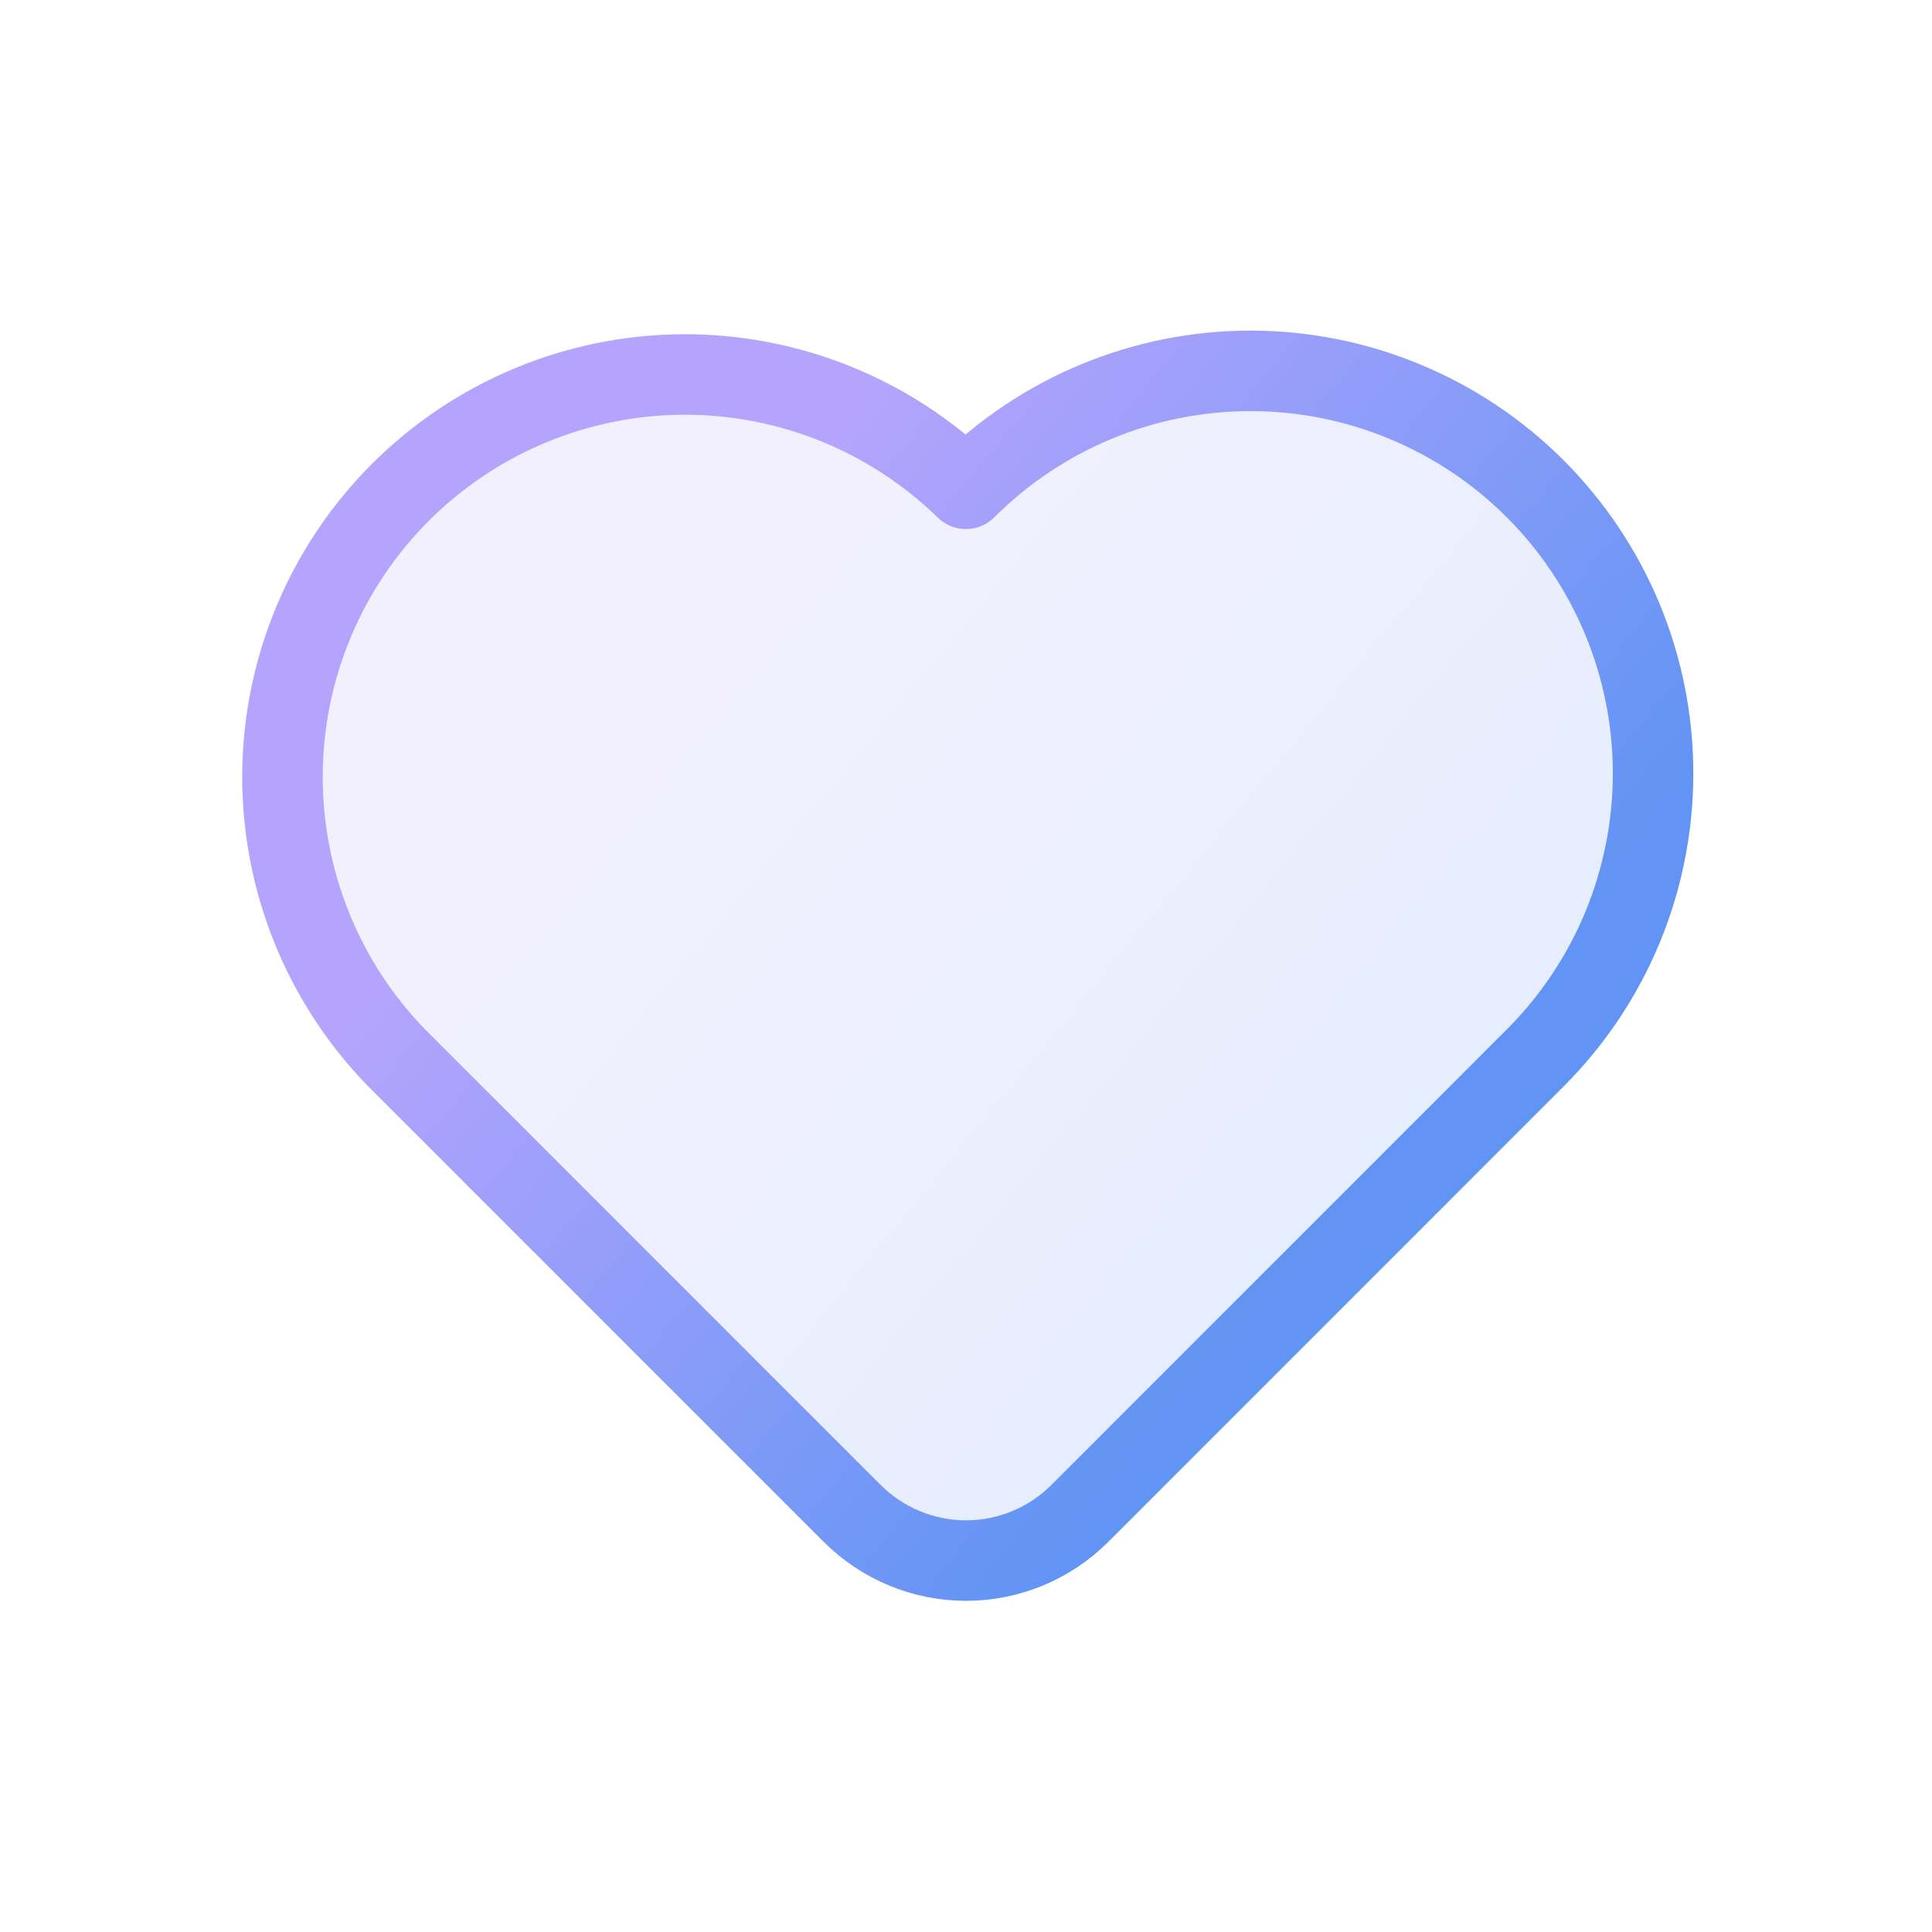
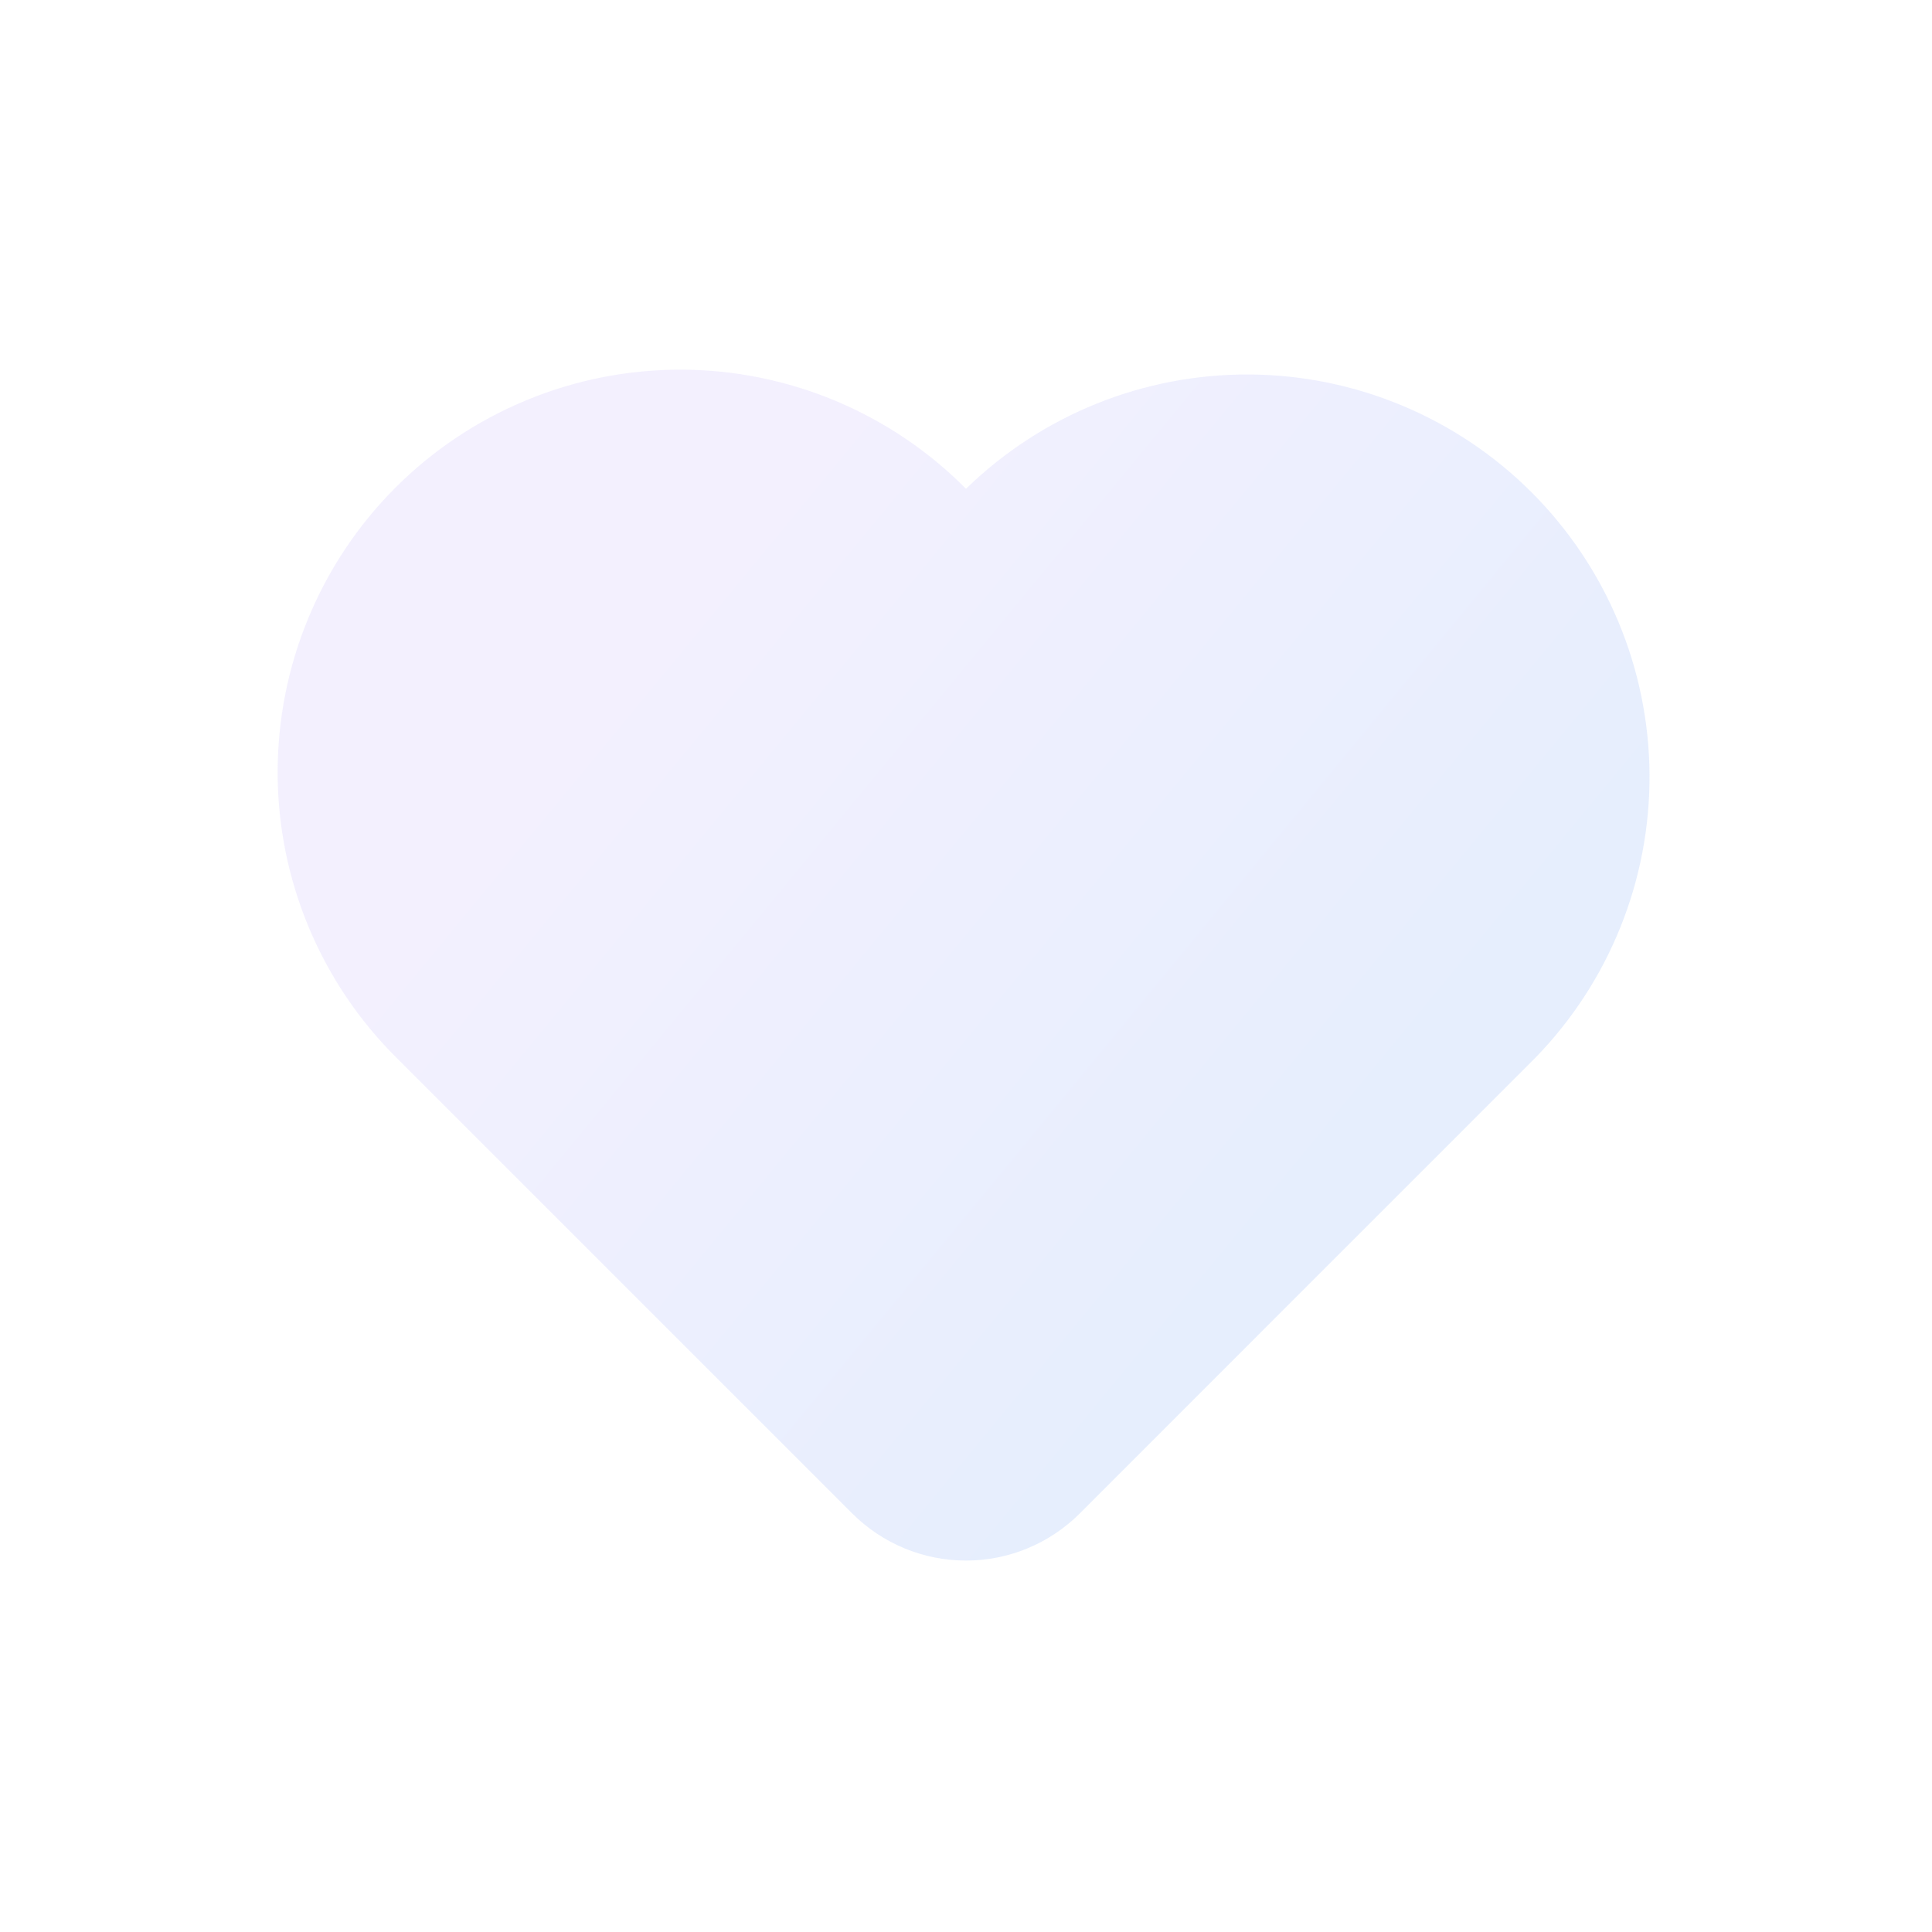
<svg xmlns="http://www.w3.org/2000/svg" width="24" height="24" viewBox="0 0 24 24" fill="none">
  <path opacity="0.16" d="M19.071 13.142L13.414 18.8C13.039 19.175 12.53 19.386 12 19.386C11.47 19.386 10.961 19.175 10.586 18.8L4.929 13.143C4.461 12.68 4.09 12.128 3.836 11.521C3.582 10.913 3.45 10.261 3.449 9.603C3.448 8.945 3.576 8.292 3.828 7.684C4.079 7.075 4.448 6.522 4.913 6.057C5.379 5.591 5.932 5.222 6.541 4.971C7.149 4.719 7.802 4.591 8.46 4.592C9.118 4.593 9.77 4.725 10.378 4.979C10.985 5.233 11.537 5.604 12 6.072C12.942 5.154 14.207 4.644 15.522 4.652C16.837 4.66 18.096 5.186 19.026 6.116C19.956 7.046 20.482 8.305 20.491 9.62C20.499 10.935 19.989 12.2 19.071 13.142Z" fill="url(#paint0_linear_4175_2322)" />
-   <path d="M19.071 13.142L13.414 18.8C13.039 19.175 12.53 19.386 12 19.386C11.47 19.386 10.961 19.175 10.586 18.8L4.929 13.143C4.011 12.201 3.501 10.936 3.509 9.621C3.517 8.306 4.043 7.047 4.973 6.117C5.903 5.187 7.162 4.661 8.477 4.652C9.792 4.644 11.057 5.154 11.999 6.072C12.937 5.134 14.209 4.607 15.535 4.607C16.191 4.607 16.842 4.736 17.448 4.988C18.055 5.239 18.606 5.607 19.07 6.071C19.535 6.536 19.903 7.087 20.155 7.694C20.406 8.3 20.535 8.95 20.535 9.607C20.535 10.264 20.406 10.914 20.155 11.521C19.904 12.127 19.535 12.678 19.071 13.142Z" stroke="url(#paint1_linear_4175_2322)" stroke-linecap="round" stroke-linejoin="round" />
  <defs>
    <linearGradient id="paint0_linear_4175_2322" x1="17.029" y1="14.58" x2="8.456" y2="7.519" gradientUnits="userSpaceOnUse">
      <stop stop-color="#6194F4" />
      <stop offset="1" stop-color="#B5A4FD" />
    </linearGradient>
    <linearGradient id="paint1_linear_4175_2322" x1="17.077" y1="14.585" x2="8.512" y2="7.53" gradientUnits="userSpaceOnUse">
      <stop stop-color="#6194F4" />
      <stop offset="1" stop-color="#B5A4FD" />
    </linearGradient>
  </defs>
</svg>